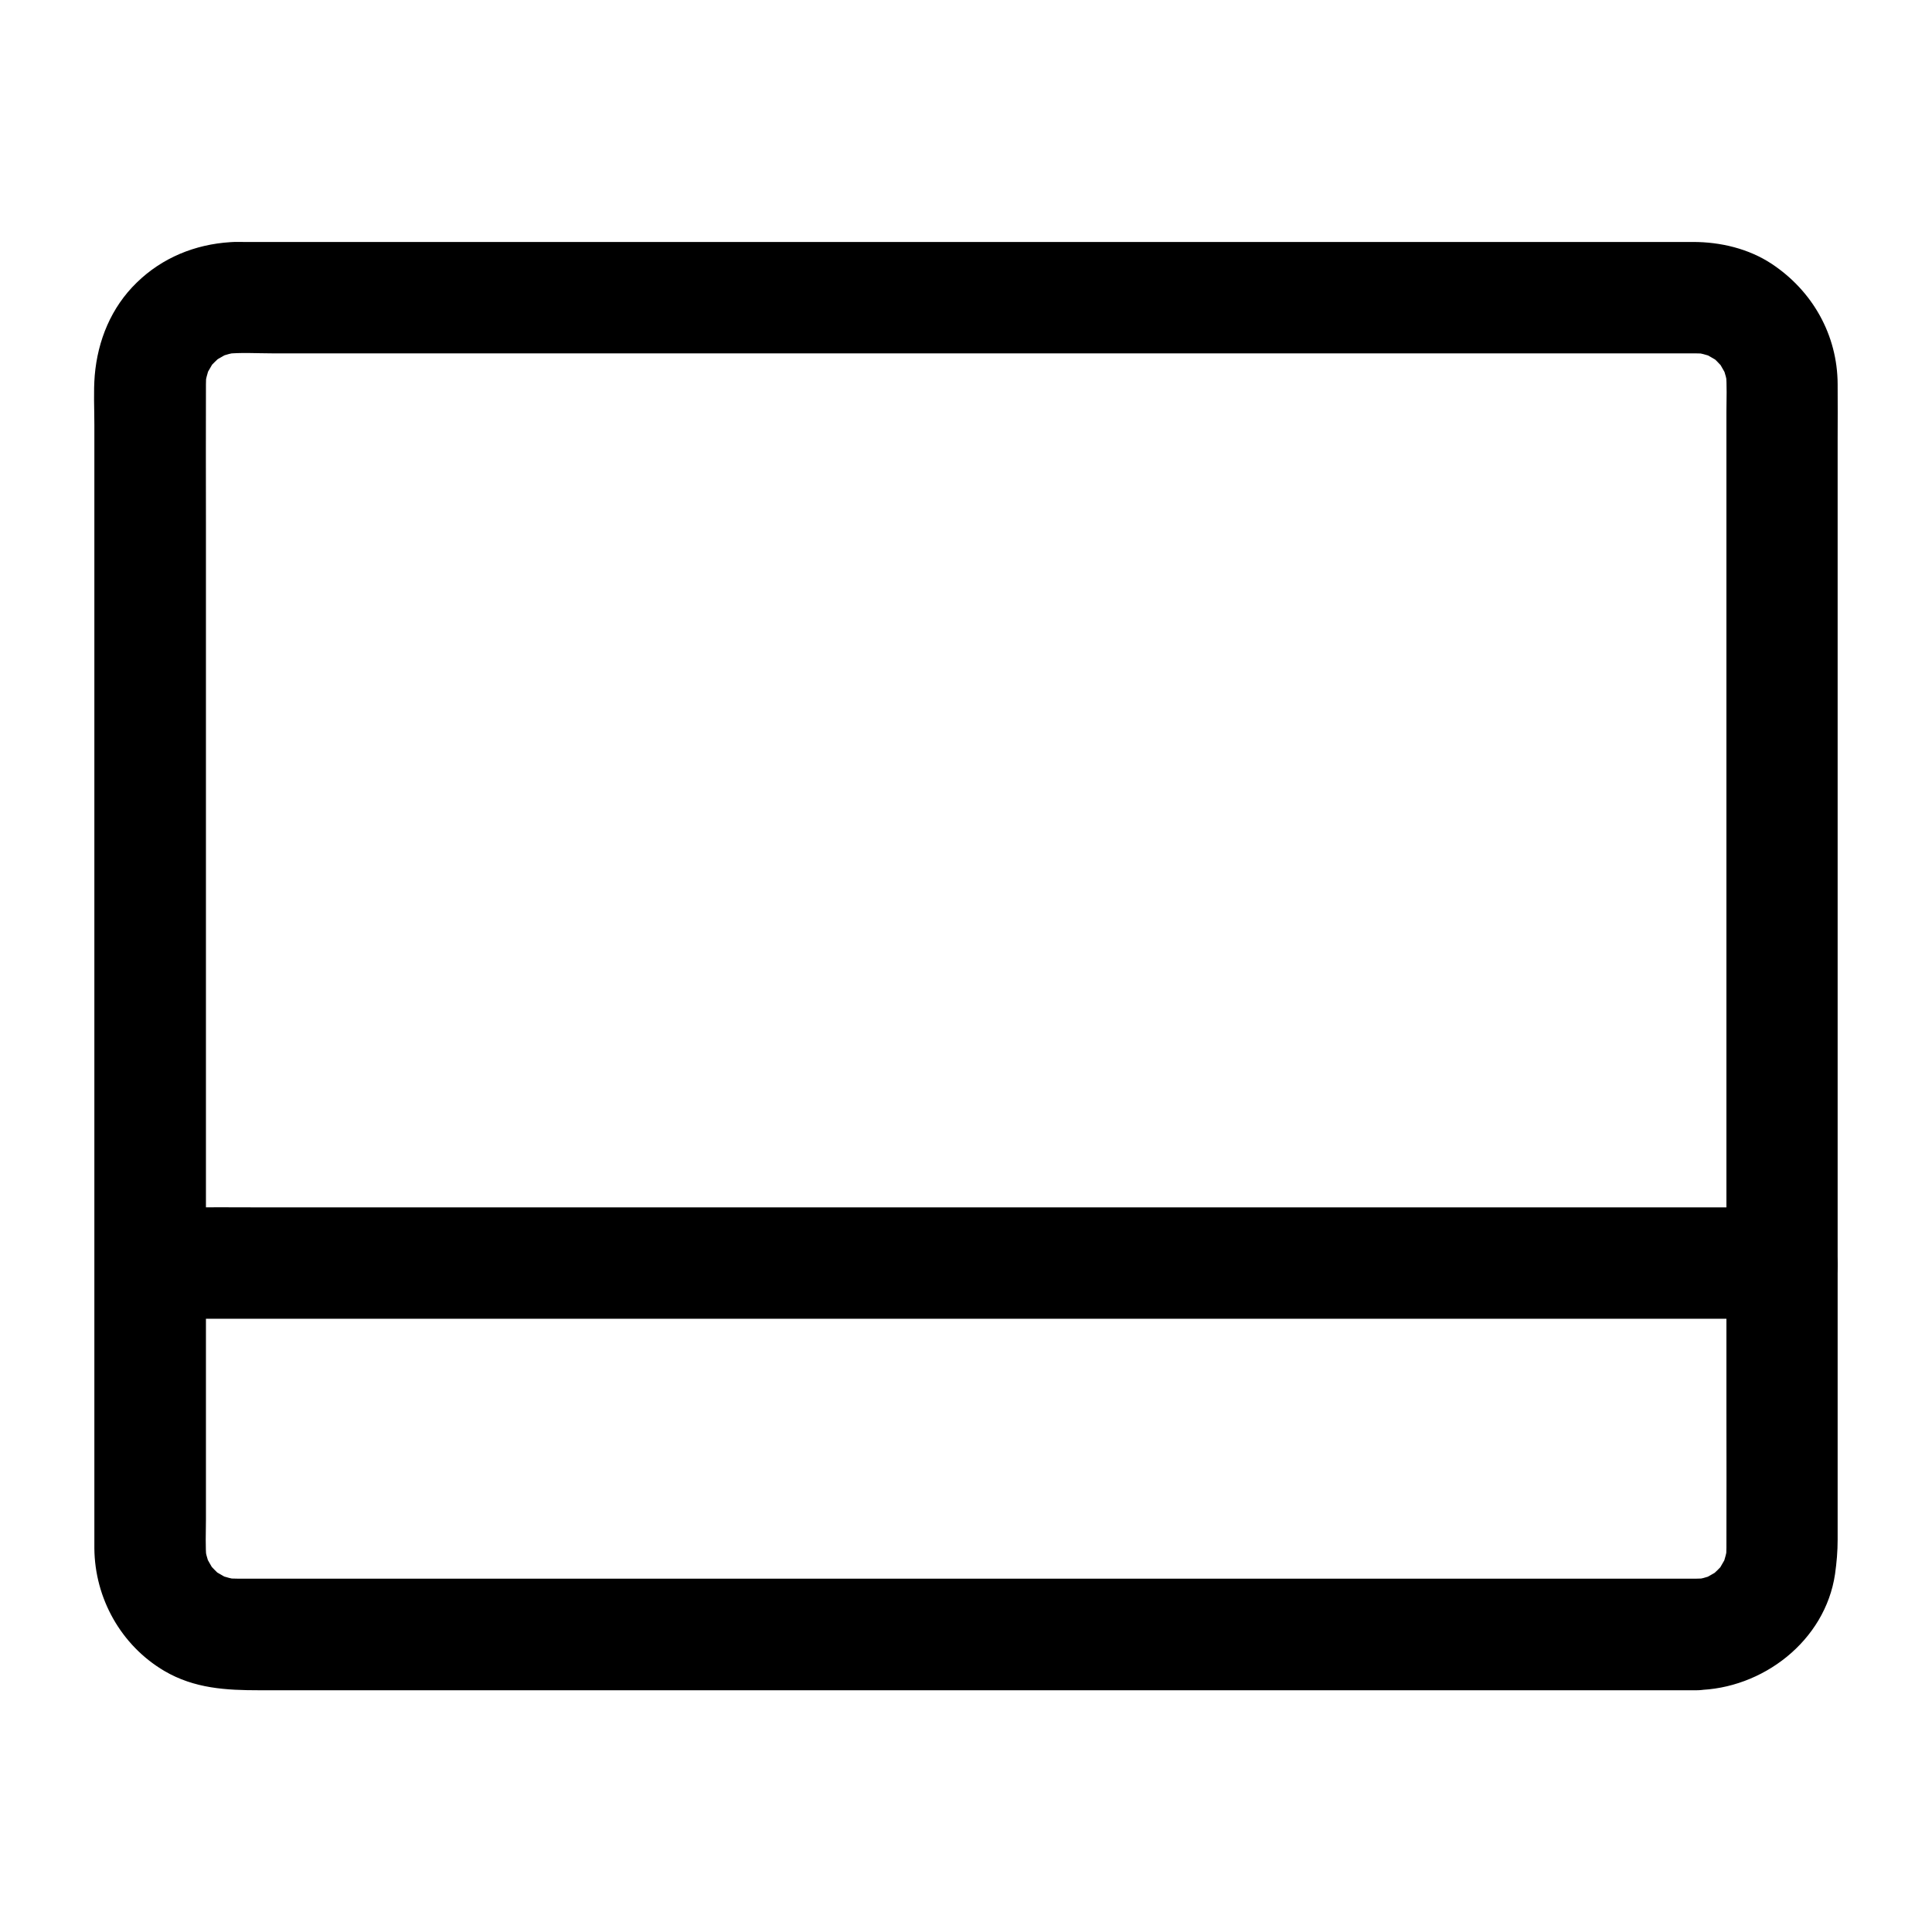
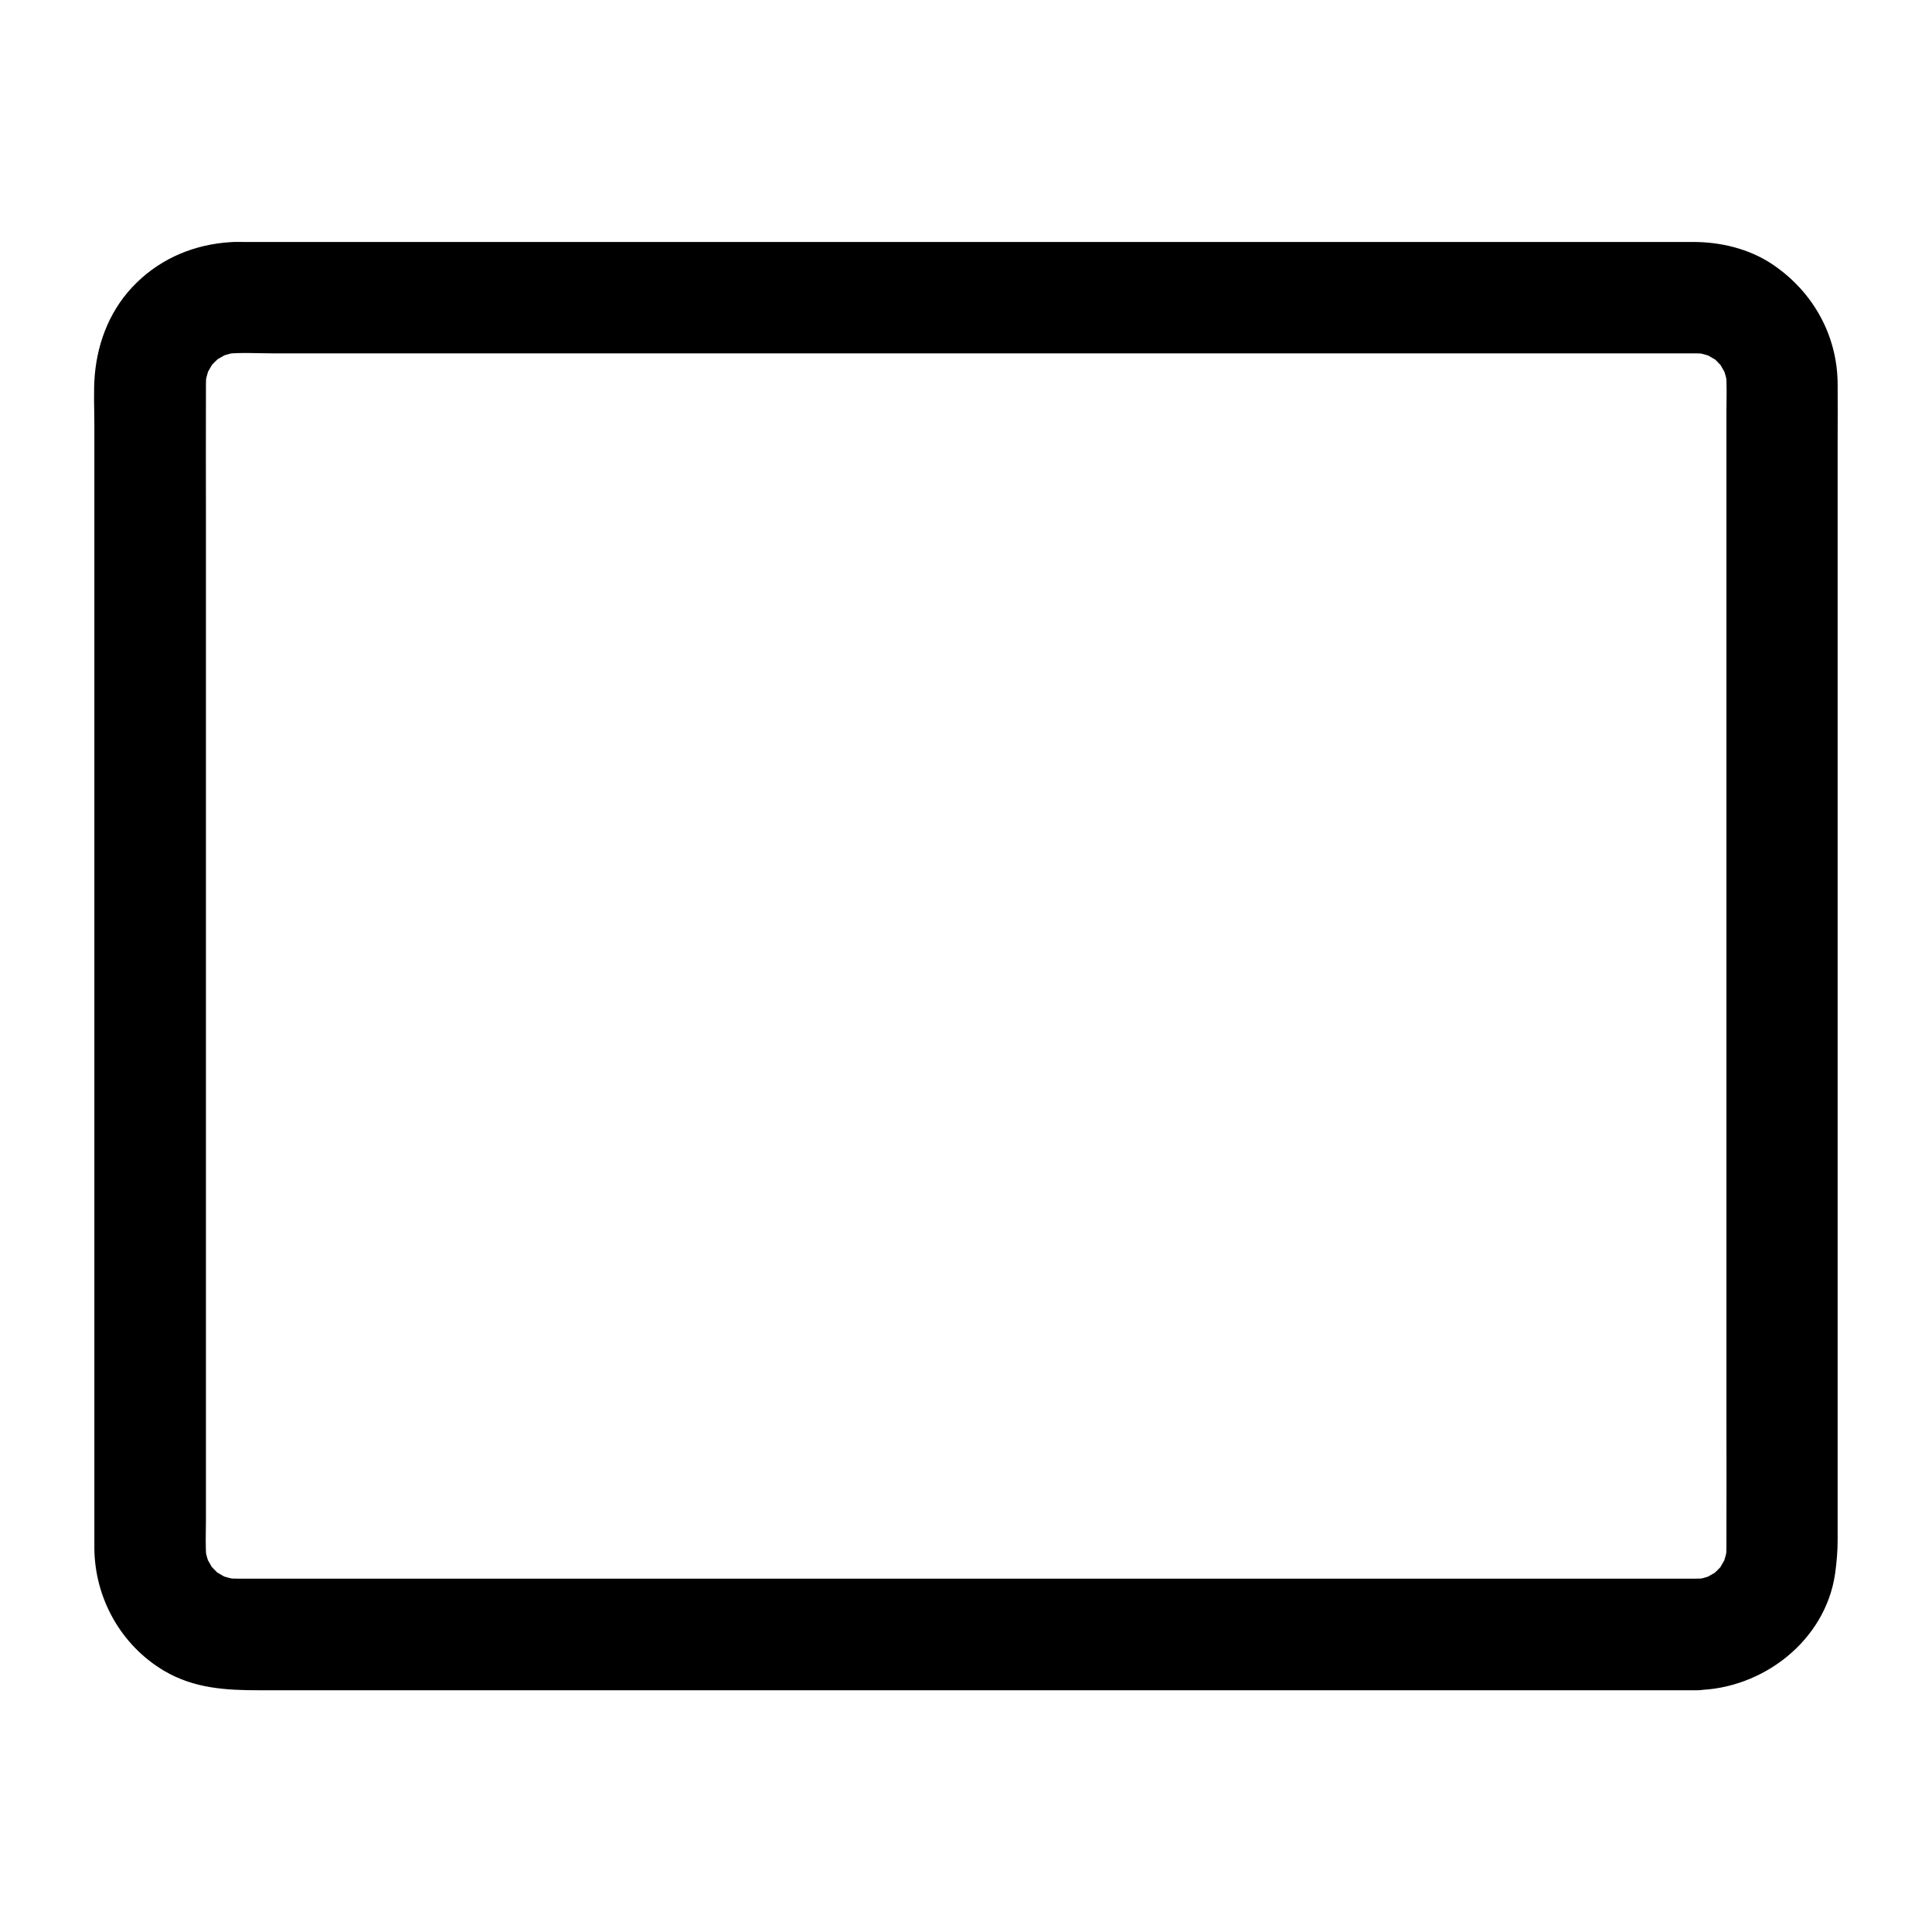
<svg xmlns="http://www.w3.org/2000/svg" fill="#000000" width="800px" height="800px" version="1.1" viewBox="144 144 512 512">
  <g>
    <path d="m593.6 562.36h-10.48-28.34-41.82-51.219-55.844-56.285-52.594-44.082-31.488-14.562c-1.082 0-2.117-0.051-3.199-0.148 1.328 0.195 2.609 0.344 3.938 0.543-1.969-0.297-3.887-0.789-5.758-1.477 1.18 0.492 2.363 0.984 3.543 1.477-1.328-0.543-2.508-1.23-3.738-1.969-2.707-1.523 2.508 2.262 0.641 0.59-0.492-0.441-0.984-0.836-1.426-1.328-0.441-0.441-0.887-0.934-1.328-1.426-1.723-1.871 1.969 2.953 0.738 0.934-0.789-1.328-1.523-2.609-2.117-4.035 0.492 1.18 0.984 2.363 1.477 3.543-0.738-1.871-1.23-3.789-1.477-5.758 0.195 1.328 0.344 2.609 0.543 3.938-0.344-3.445-0.148-6.988-0.148-10.48v-22.336-74.34-89.742-77.734c0-12.25-0.051-24.5 0-36.754 0-1.031 0.051-2.066 0.148-3.102-0.195 1.328-0.344 2.609-0.543 3.938 0.297-1.969 0.789-3.887 1.477-5.758-0.492 1.18-0.984 2.363-1.477 3.543 0.543-1.328 1.23-2.508 1.969-3.738 1.523-2.707-2.262 2.508-0.59 0.641 0.441-0.492 0.836-0.984 1.328-1.426 0.441-0.441 0.934-0.887 1.426-1.328 1.871-1.723-2.953 1.969-0.934 0.738 1.328-0.789 2.609-1.523 4.035-2.117-1.18 0.492-2.363 0.984-3.543 1.477 1.871-0.738 3.789-1.23 5.758-1.477-1.328 0.195-2.609 0.344-3.938 0.543 4.133-0.441 8.363-0.148 12.496-0.148h27.945 41.723 51.266 56.039 56.531 52.691 44.43 31.734 14.66c1.082 0 2.164 0.051 3.199 0.148-1.328-0.195-2.609-0.344-3.938-0.543 1.969 0.297 3.887 0.789 5.758 1.477-1.18-0.492-2.363-0.984-3.543-1.477 1.328 0.543 2.508 1.23 3.738 1.969 2.707 1.523-2.508-2.262-0.641-0.59 0.492 0.441 0.984 0.836 1.426 1.328 0.441 0.441 0.887 0.934 1.328 1.426 1.723 1.871-1.969-2.953-0.738-0.934 0.789 1.328 1.523 2.609 2.117 4.035-0.492-1.18-0.984-2.363-1.477-3.543 0.738 1.871 1.23 3.789 1.477 5.758-0.195-1.328-0.344-2.609-0.543-3.938 0.344 3.445 0.148 6.988 0.148 10.48v22.336 74.34 89.742 77.734c0 12.25 0.051 24.5 0 36.754 0 1.031-0.051 2.066-0.148 3.102 0.195-1.328 0.344-2.609 0.543-3.938-0.297 1.969-0.789 3.887-1.477 5.758 0.492-1.18 0.984-2.363 1.477-3.543-0.543 1.328-1.23 2.508-1.969 3.738-1.523 2.707 2.262-2.508 0.59-0.641-0.441 0.492-0.836 0.984-1.328 1.426-0.441 0.441-0.934 0.887-1.426 1.328-1.871 1.723 2.953-1.969 0.934-0.738-1.328 0.789-2.609 1.523-4.035 2.117 1.18-0.492 2.363-0.984 3.543-1.477-1.871 0.738-3.789 1.23-5.758 1.477 1.328-0.195 2.609-0.344 3.938-0.543-0.98 0.098-1.867 0.148-2.801 0.148-7.723 0.098-15.105 6.691-14.762 14.762 0.344 7.922 6.496 14.906 14.762 14.762 17.418-0.246 34.094-12.988 36.703-30.75 0.441-3.148 0.688-6.004 0.688-9.102v-20.91-37.492-48.512-53.234-52.348-45.656-33.16c0-4.969 0.051-9.938 0-14.906-0.051-13.039-6.641-24.699-17.465-31.883-6.102-4.035-13.578-5.805-20.812-5.805h-14.562-29.914-41.277-49.004-53.039-53.383-50.035-42.953-32.176-17.711c-1.23 0-2.41-0.051-3.641 0.051-9.348 0.59-18.055 4.133-24.797 10.727-6.742 6.543-10.332 15.301-11.121 24.602-0.344 4.281-0.098 8.707-0.098 12.988v30.258 43.836 51.562 53.48 49.645 39.949 24.453 4.625c0.098 13.234 7.035 25.73 18.547 32.52 7.969 4.676 16.383 5.117 25.191 5.117h22.926 36.211 45.707 51.562 53.676 52.102 46.84 38.031 25.094 8.707c7.723 0 15.105-6.789 14.762-14.762-0.344-8.027-6.445-14.816-14.758-14.816z" />
-     <path d="m616.23 463.96h-11.316-30.801-45.363-55.547-60.613-61.449-57.27-48.215-34.832c-5.461 0-10.973-0.051-16.434 0h-0.738c-7.723 0-15.105 6.789-14.762 14.762 0.344 8.02 6.496 14.762 14.762 14.762h11.316 30.801 45.363 55.547 60.613 61.449 57.27 48.215 34.832c5.461 0 10.973 0.051 16.434 0h0.738c7.723 0 15.105-6.789 14.762-14.762-0.348-7.969-6.449-14.762-14.762-14.762z" />
  </g>
</svg>